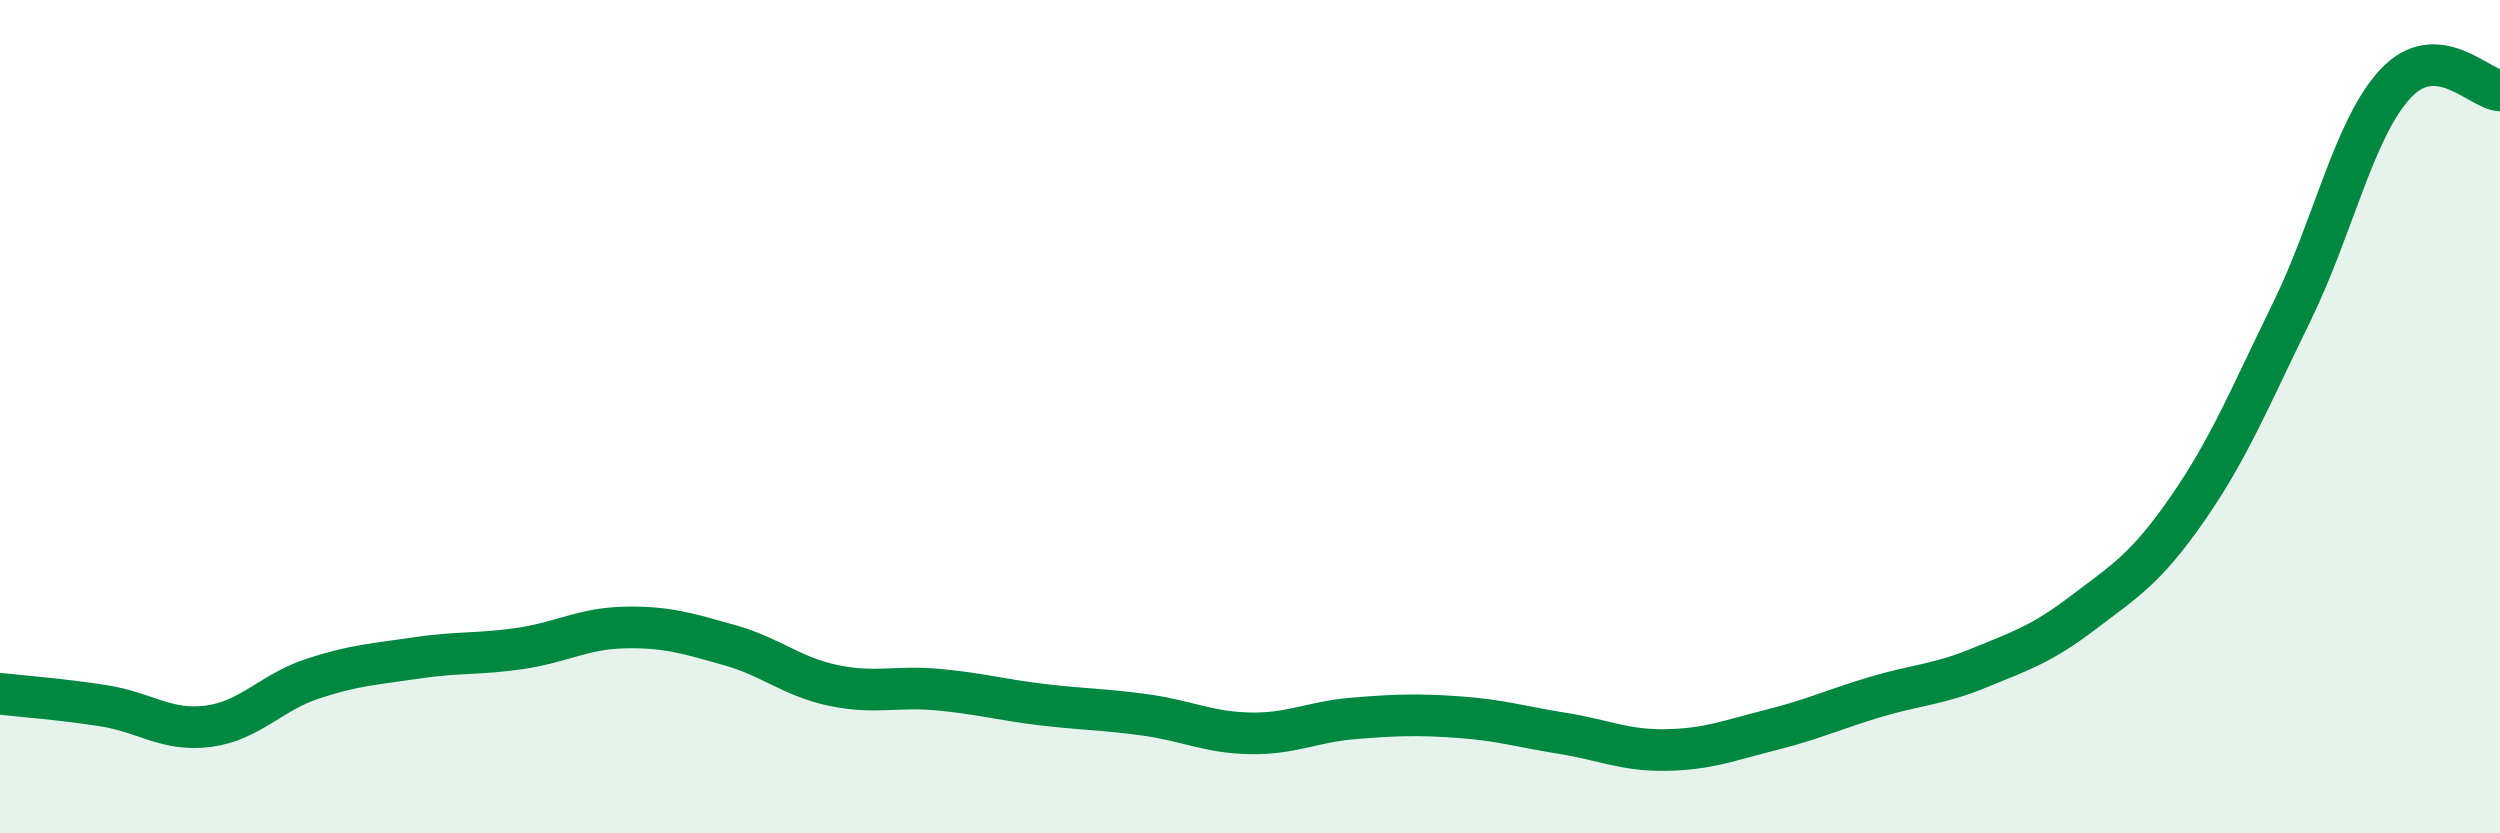
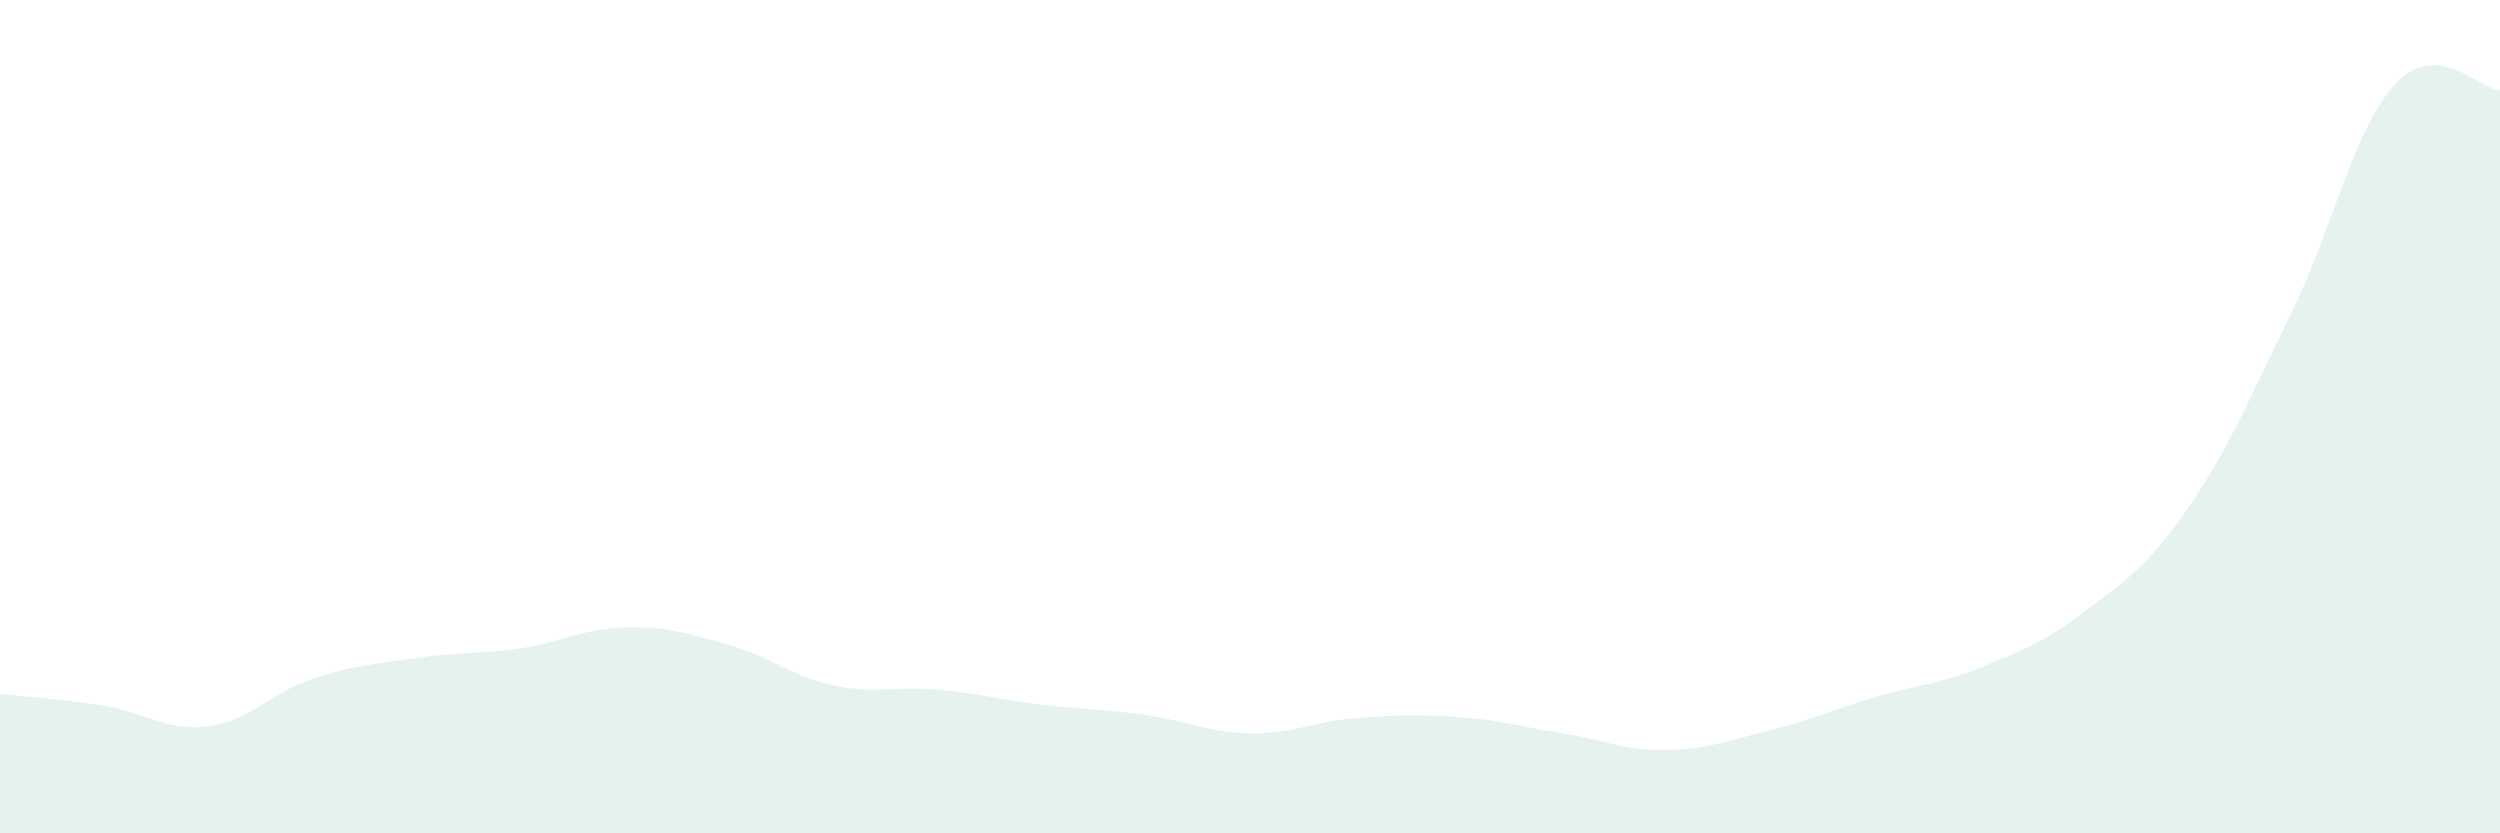
<svg xmlns="http://www.w3.org/2000/svg" width="60" height="20" viewBox="0 0 60 20">
  <path d="M 0,16.65 C 0.5,16.71 1.5,16.78 2.5,16.94 C 3.5,17.1 4,17.56 5,17.43 C 6,17.3 6.5,16.62 7.5,16.29 C 8.5,15.96 9,15.94 10,15.79 C 11,15.64 11.5,15.71 12.5,15.56 C 13.5,15.41 14,15.08 15,15.06 C 16,15.04 16.5,15.2 17.5,15.48 C 18.5,15.76 19,16.24 20,16.45 C 21,16.66 21.5,16.46 22.5,16.55 C 23.5,16.64 24,16.79 25,16.91 C 26,17.03 26.5,17.02 27.5,17.16 C 28.5,17.3 29,17.58 30,17.6 C 31,17.62 31.5,17.32 32.5,17.24 C 33.5,17.16 34,17.14 35,17.21 C 36,17.28 36.5,17.44 37.5,17.6 C 38.5,17.76 39,18.02 40,18 C 41,17.98 41.5,17.77 42.5,17.52 C 43.5,17.27 44,17.03 45,16.73 C 46,16.43 46.5,16.44 47.5,16.03 C 48.5,15.62 49,15.46 50,14.7 C 51,13.94 51.5,13.65 52.5,12.21 C 53.5,10.77 54,9.53 55,7.49 C 56,5.45 56.5,3.06 57.5,2 C 58.5,0.94 59.5,2.14 60,2.17L60 20L0 20Z" fill="#008740" opacity="0.1" stroke-linecap="round" stroke-linejoin="round" />
-   <path d="M 0,16.65 C 0.5,16.71 1.5,16.78 2.5,16.94 C 3.5,17.1 4,17.56 5,17.43 C 6,17.3 6.5,16.62 7.5,16.29 C 8.5,15.96 9,15.94 10,15.79 C 11,15.64 11.5,15.71 12.5,15.56 C 13.5,15.41 14,15.08 15,15.06 C 16,15.04 16.5,15.2 17.5,15.48 C 18.5,15.76 19,16.24 20,16.45 C 21,16.66 21.5,16.46 22.5,16.55 C 23.5,16.64 24,16.79 25,16.91 C 26,17.03 26.5,17.02 27.5,17.16 C 28.5,17.3 29,17.58 30,17.6 C 31,17.62 31.5,17.32 32.5,17.24 C 33.5,17.16 34,17.14 35,17.21 C 36,17.28 36.5,17.44 37.5,17.6 C 38.5,17.76 39,18.02 40,18 C 41,17.98 41.5,17.77 42.5,17.52 C 43.5,17.27 44,17.03 45,16.73 C 46,16.43 46.5,16.44 47.5,16.03 C 48.5,15.62 49,15.46 50,14.7 C 51,13.94 51.5,13.65 52.5,12.21 C 53.5,10.77 54,9.53 55,7.49 C 56,5.45 56.5,3.06 57.5,2 C 58.5,0.94 59.5,2.14 60,2.17" stroke="#008740" stroke-width="1" fill="none" stroke-linecap="round" stroke-linejoin="round" />
</svg>